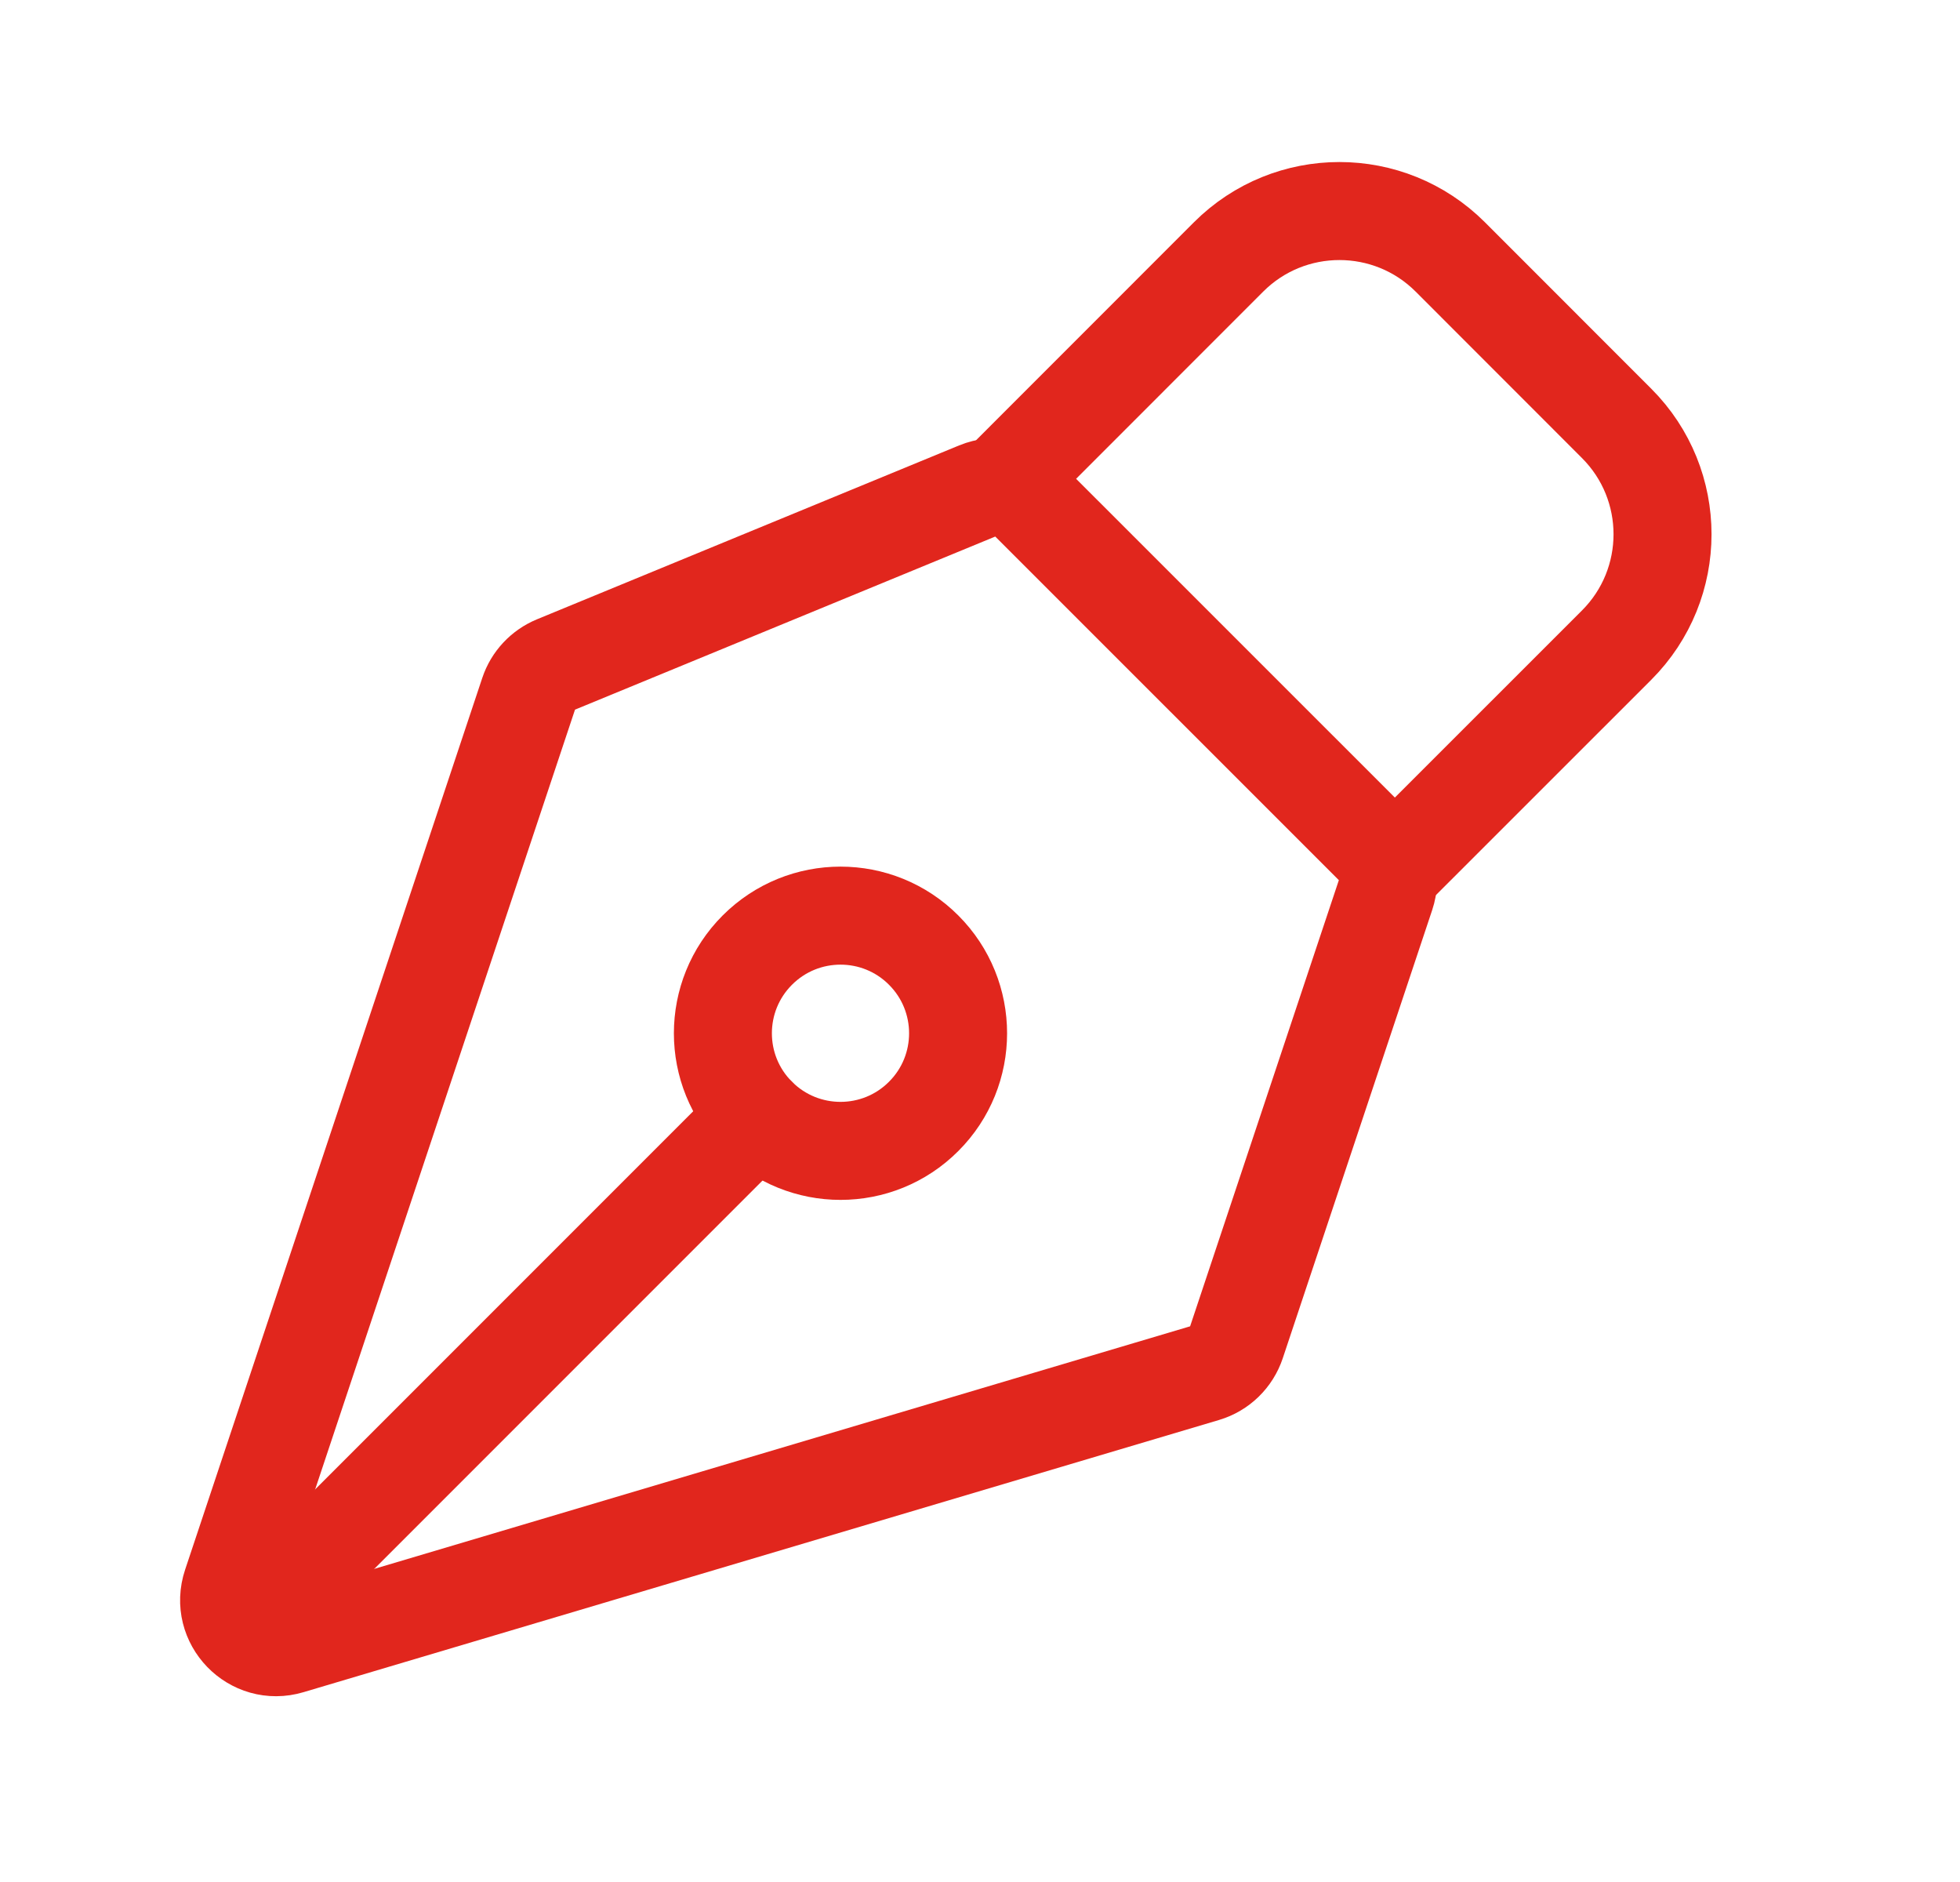
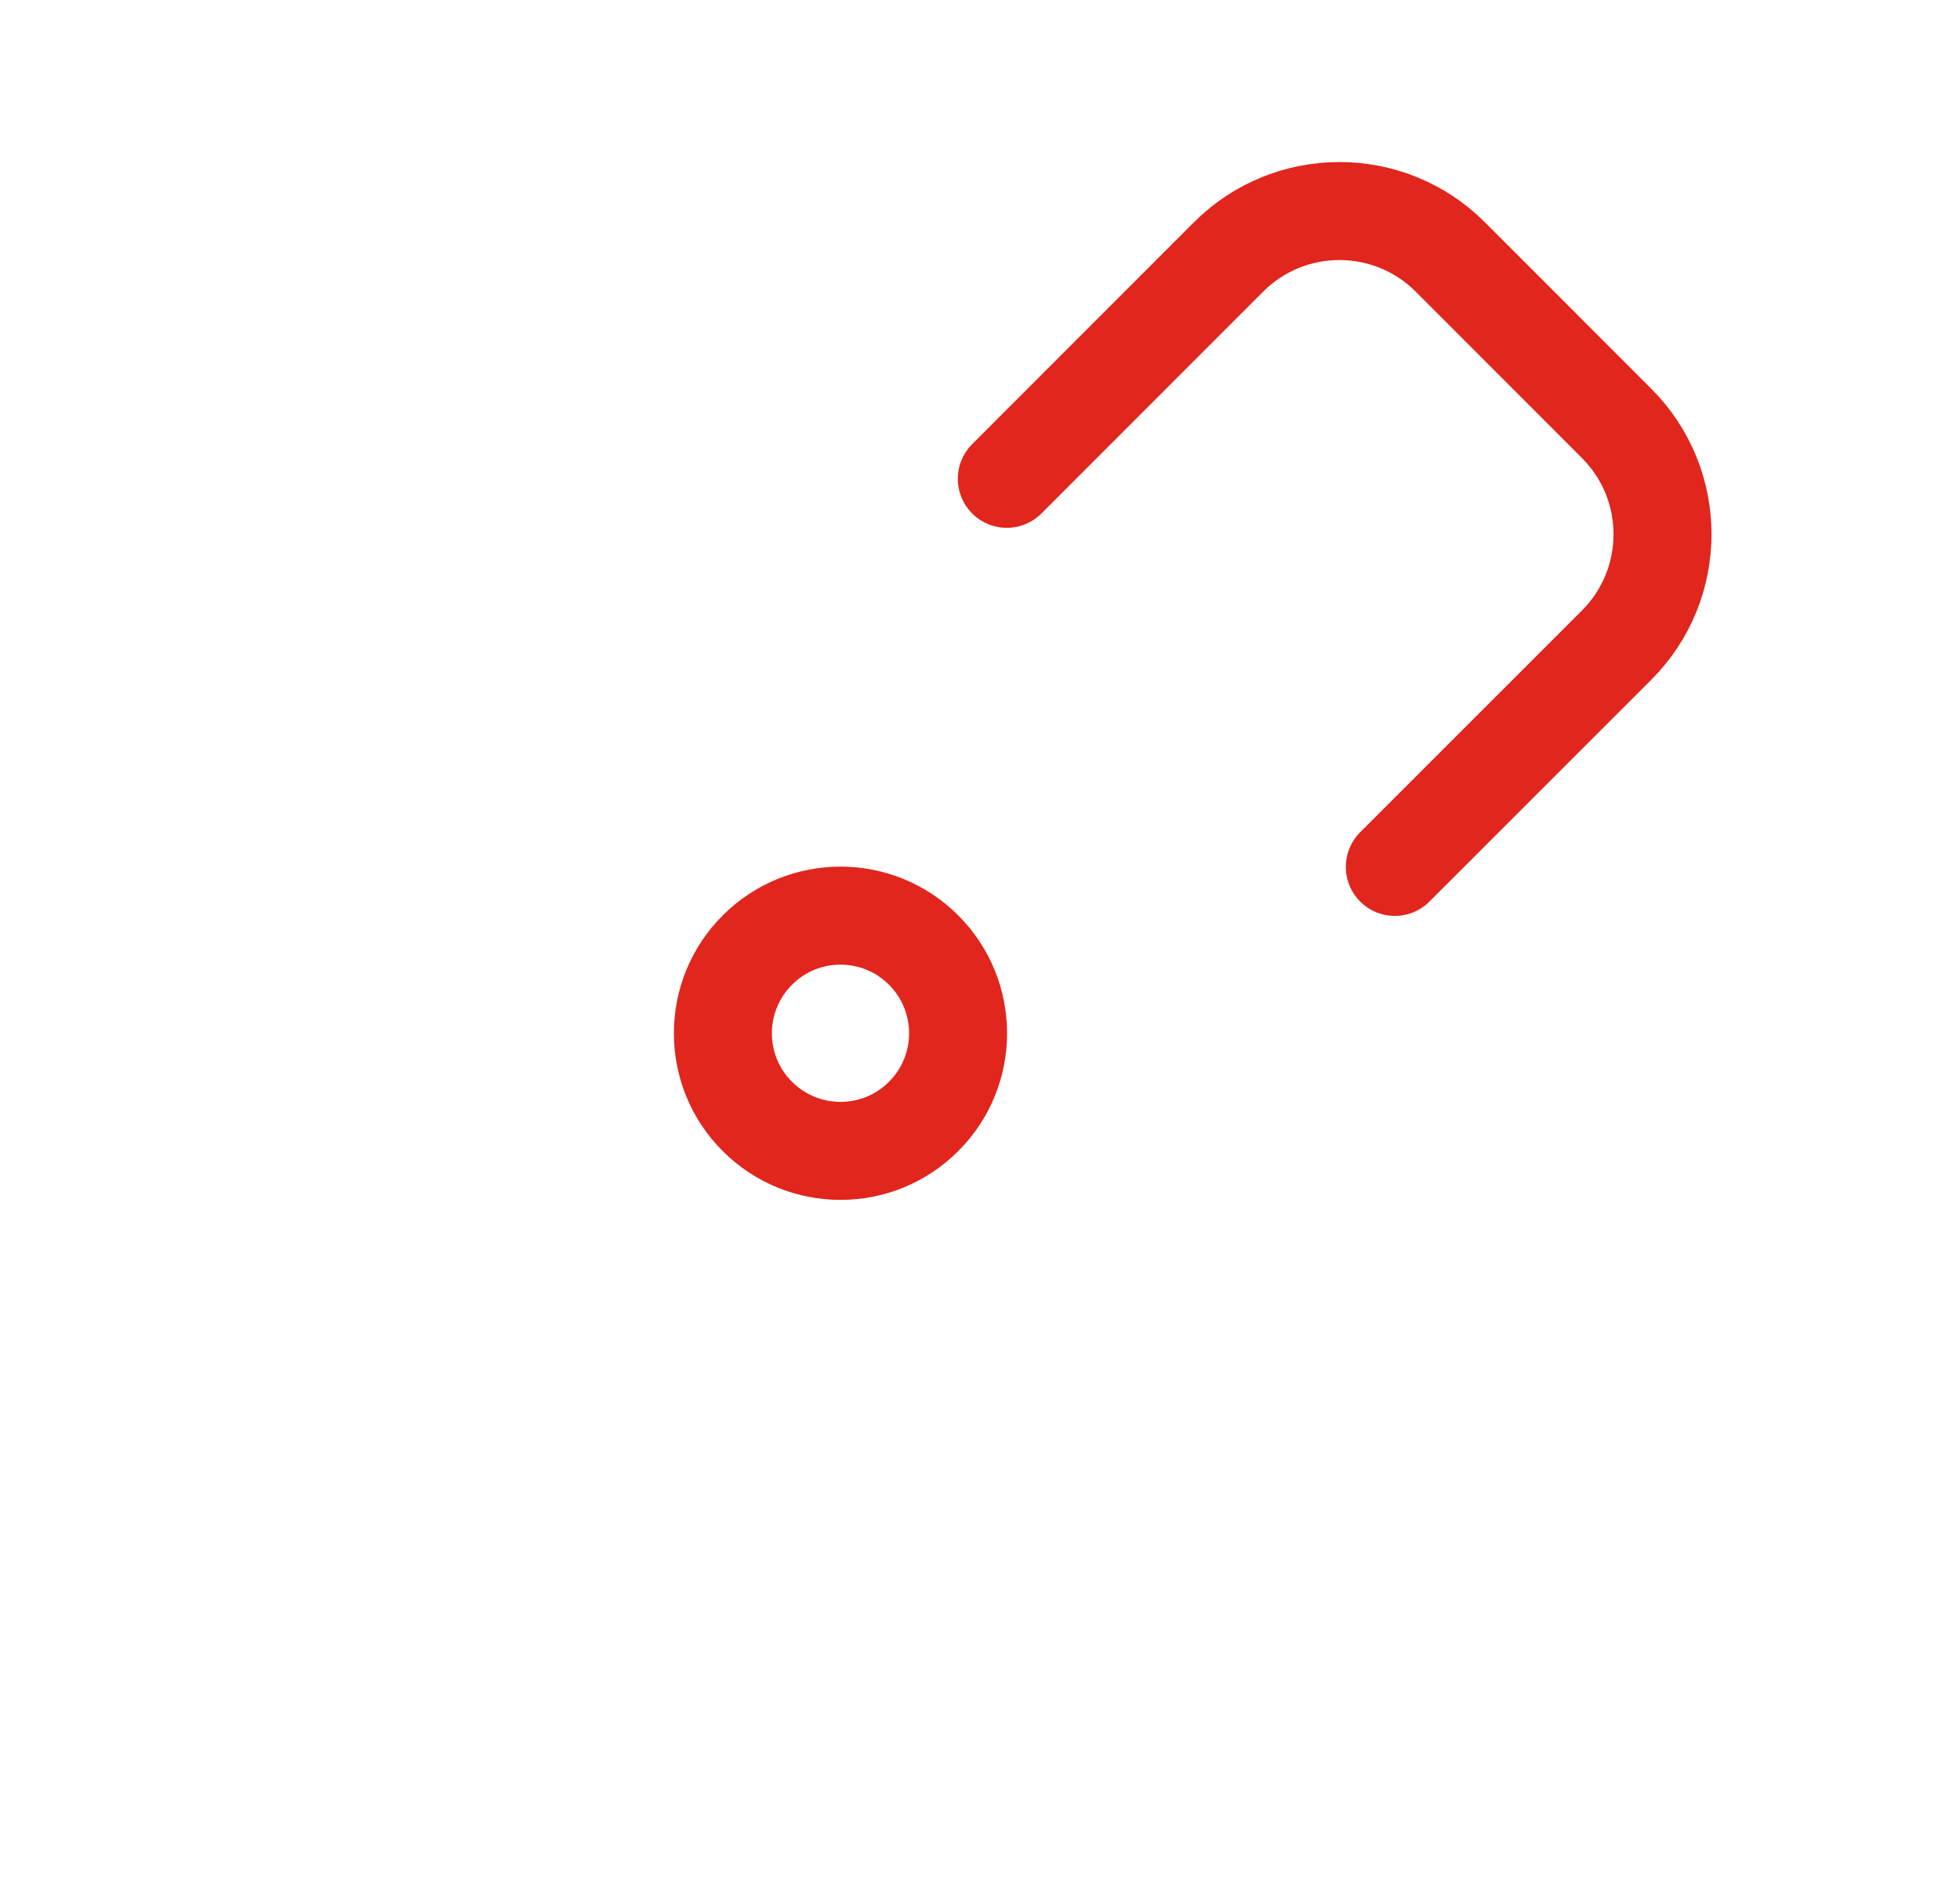
<svg xmlns="http://www.w3.org/2000/svg" width="25" height="24" viewBox="0 0 25 24" fill="none">
-   <path d="M17.675 11.407L15.769 17.123C15.707 17.309 15.559 17.453 15.371 17.509L3.694 20.98C3.229 21.119 2.8 20.676 2.954 20.215L6.745 8.841C6.8 8.676 6.925 8.543 7.086 8.476L12.472 6.258C12.696 6.166 12.954 6.217 13.125 6.389L17.53 10.793C17.69 10.954 17.747 11.192 17.675 11.407Z" stroke="#E1261D" stroke-width="1.25" stroke-linecap="round" stroke-linejoin="round" />
-   <path d="M3.296 20.601L9.66 14.237" stroke="#E1261D" stroke-width="1.25" stroke-linecap="round" stroke-linejoin="round" />
  <path d="M17.791 11.055L20.62 8.227C21.401 7.446 21.401 6.18 20.62 5.399L18.499 3.277C17.718 2.496 16.451 2.496 15.67 3.277L12.842 6.106" stroke="#E1261D" stroke-width="1.25" stroke-linecap="round" stroke-linejoin="round" />
  <path d="M11.781 12.116C11.196 11.53 10.246 11.53 9.66 12.116C9.074 12.702 9.074 13.652 9.66 14.237C10.246 14.823 11.196 14.823 11.781 14.237C12.367 13.652 12.367 12.702 11.781 12.116Z" stroke="#E1261D" stroke-width="1.25" stroke-linecap="round" stroke-linejoin="round" />
</svg>